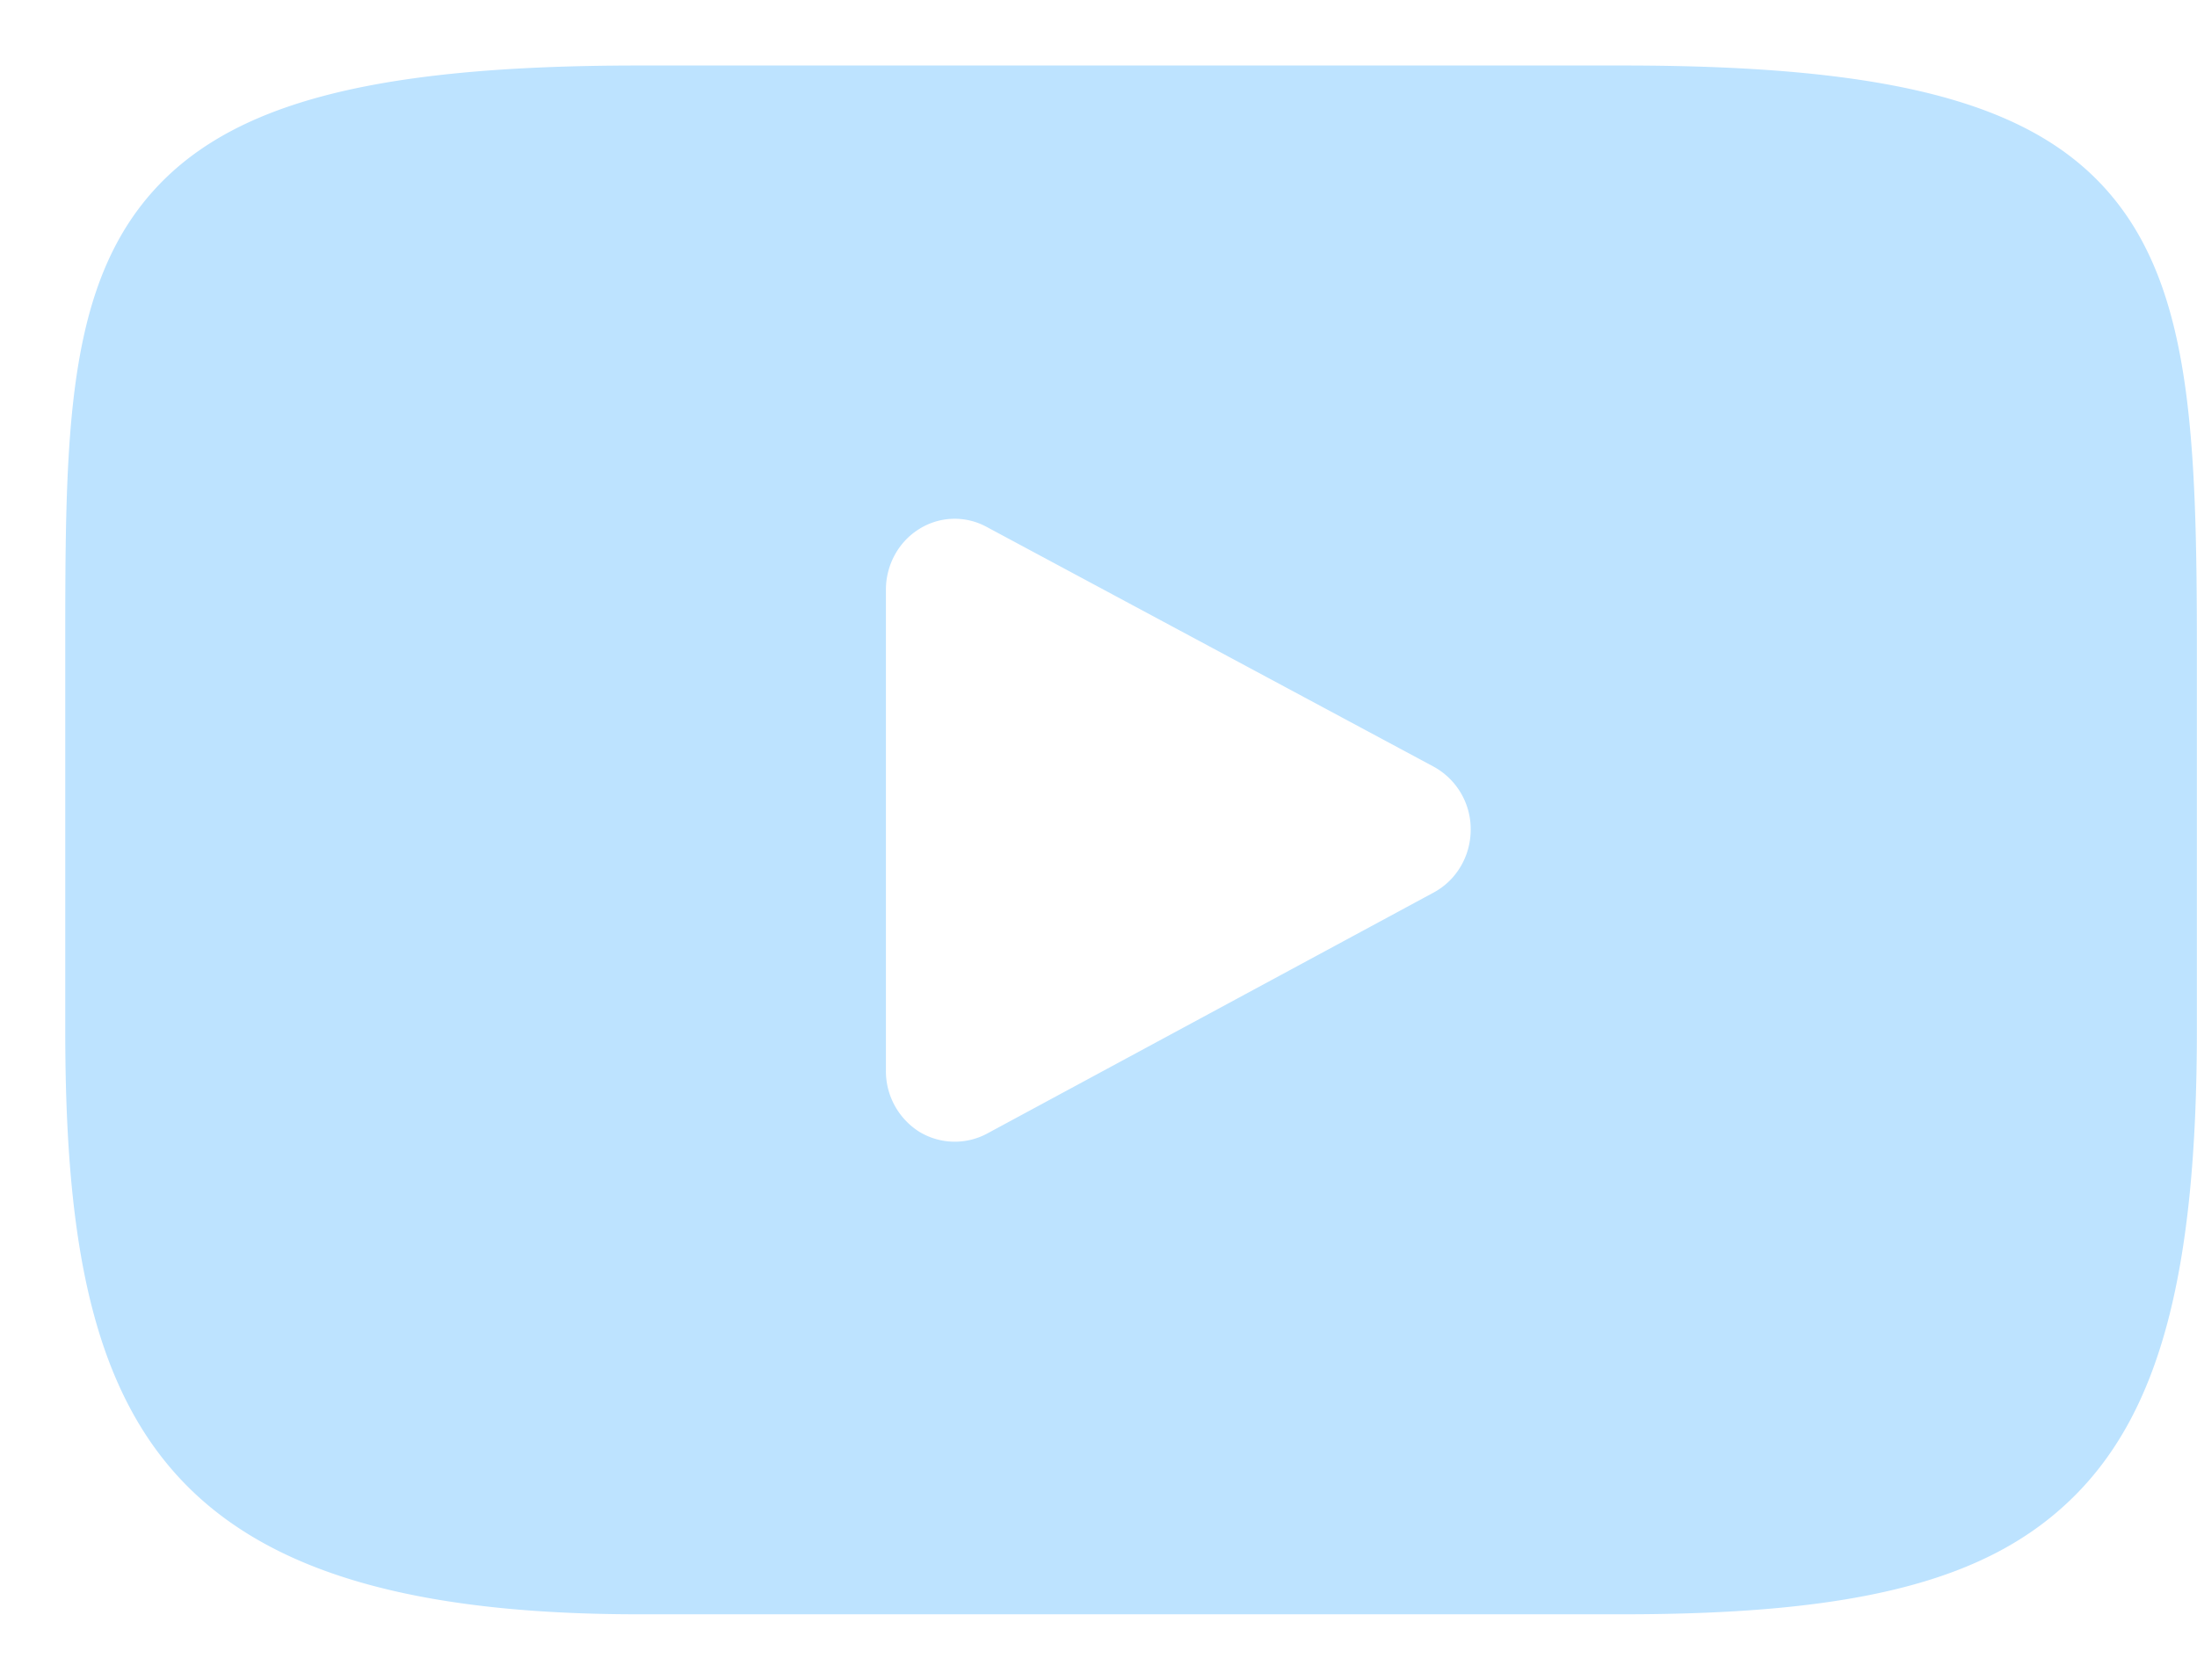
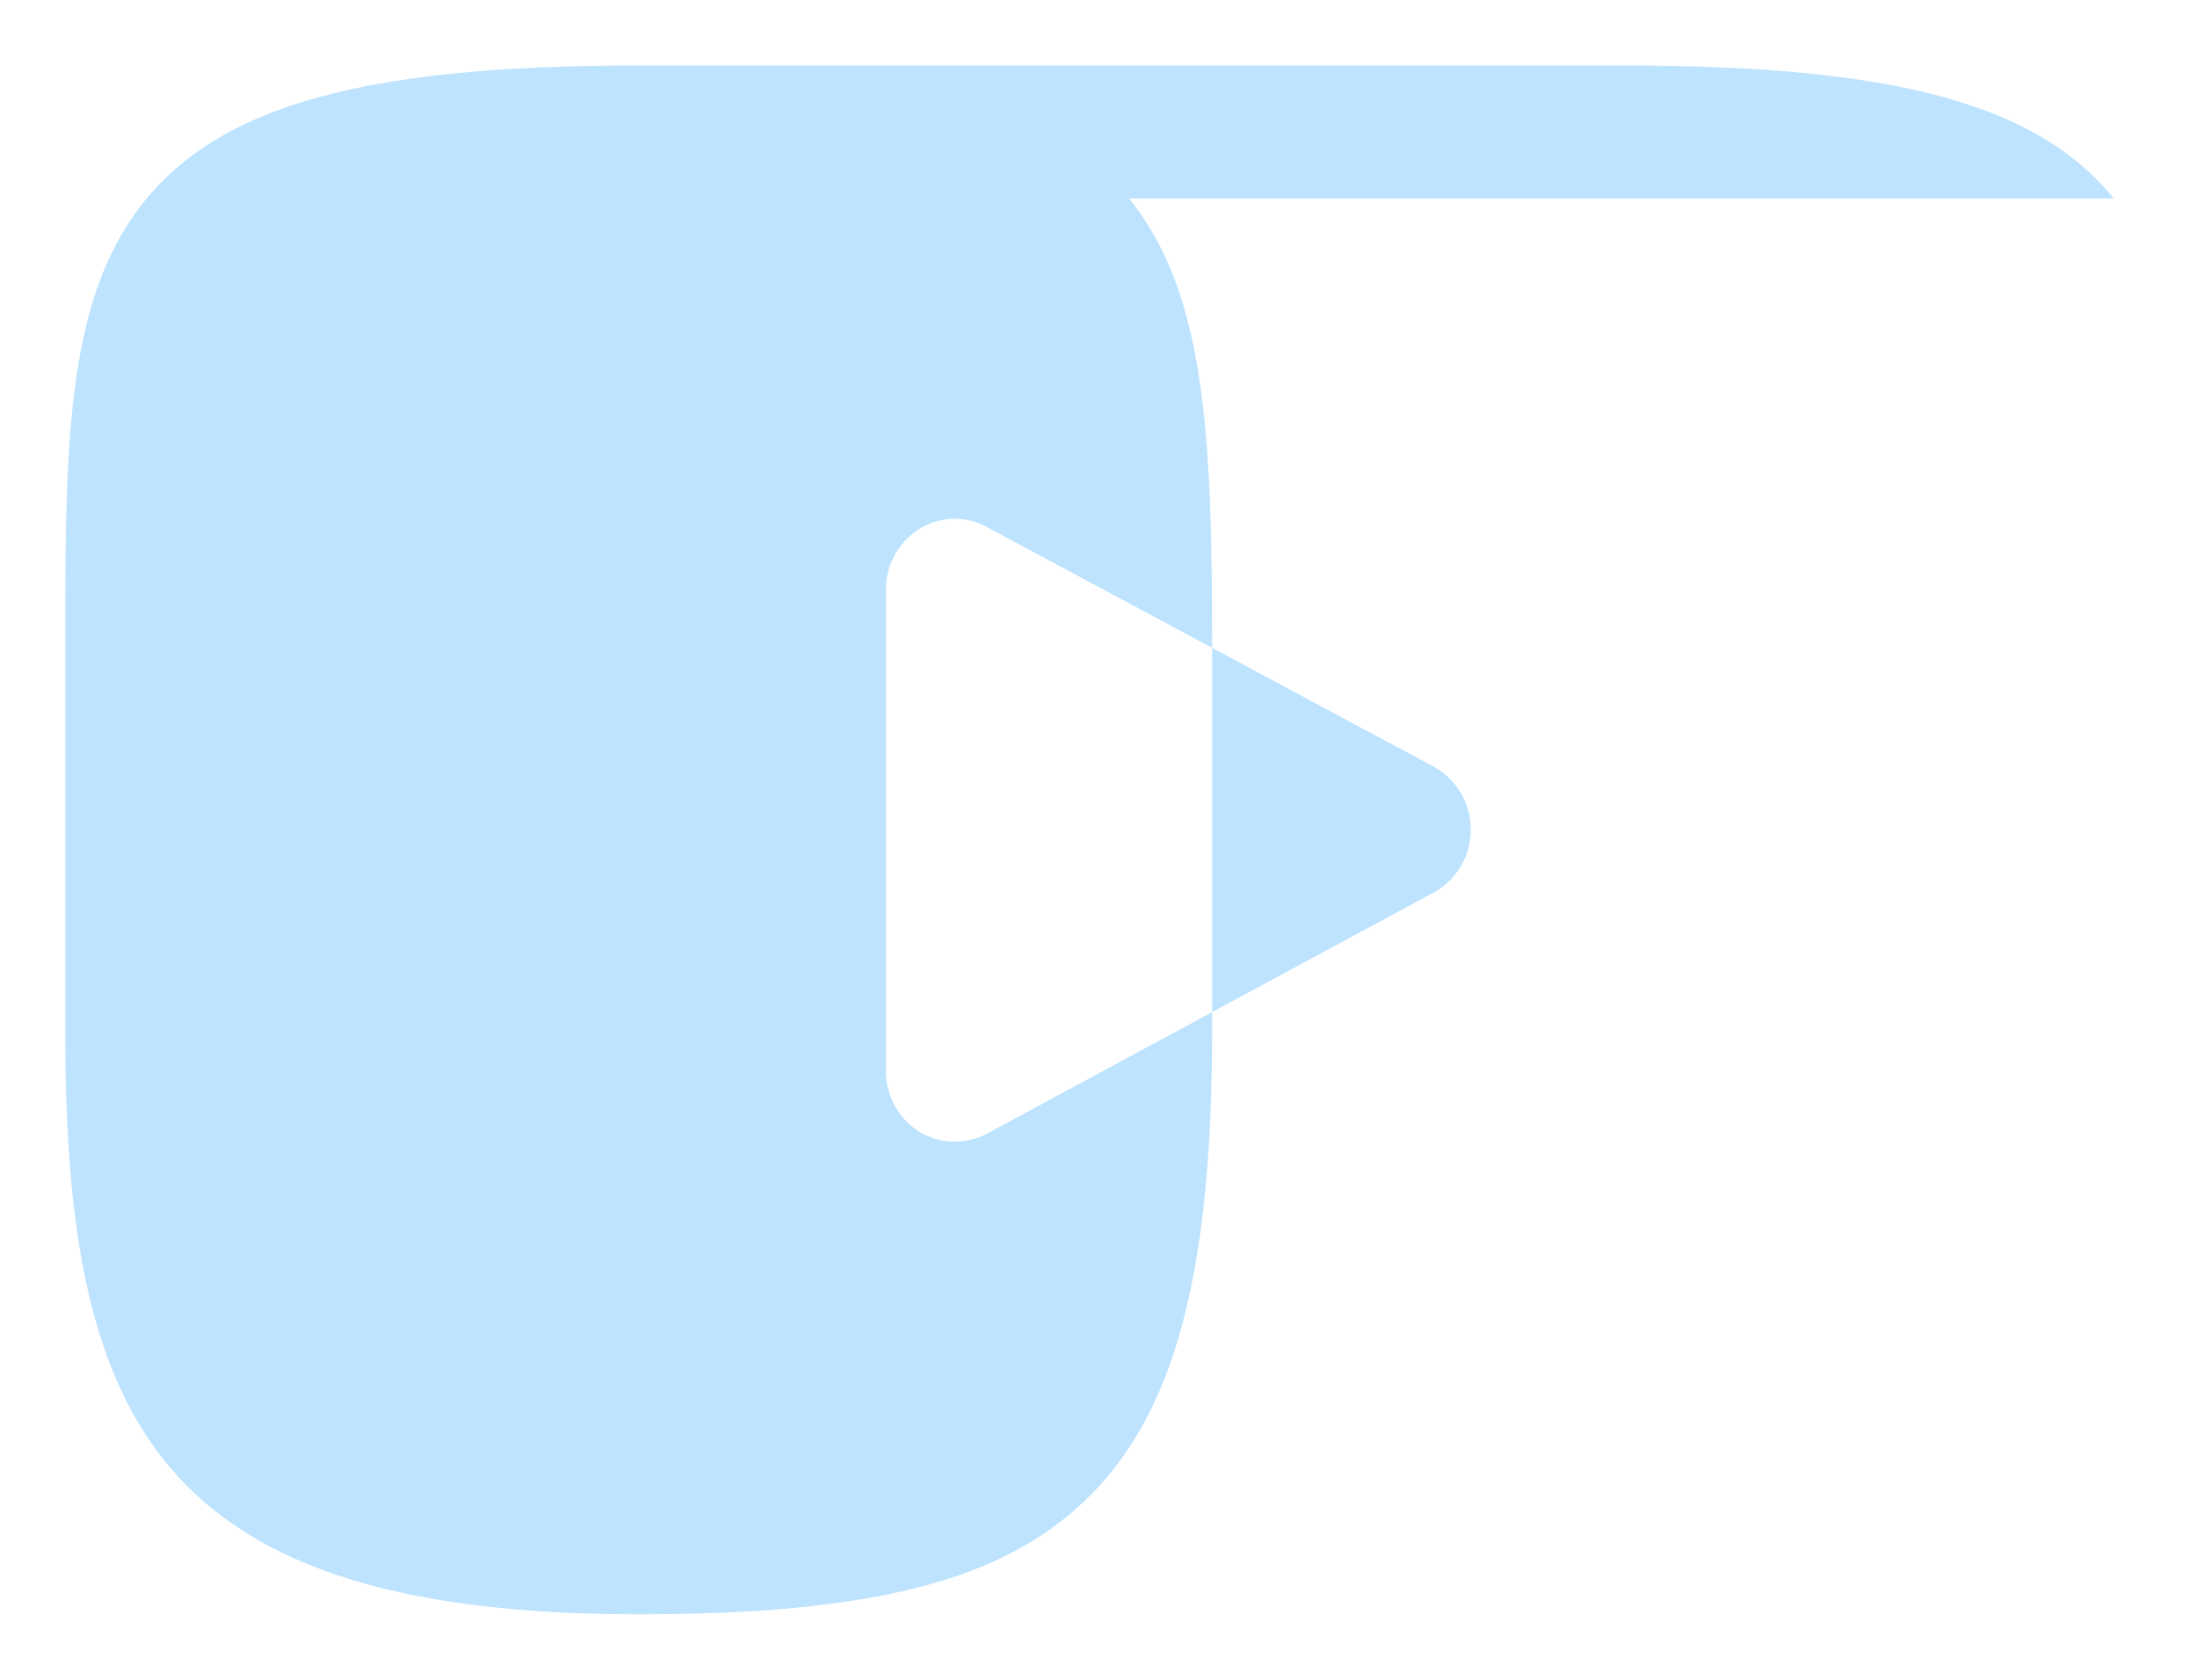
<svg xmlns="http://www.w3.org/2000/svg" width="17" height="13">
-   <path fill-rule="evenodd" fill="#BDE3FF" d="M16.356 1.536C15.761.805 14.661.507 12.562.507h-7.62c-2.148 0-3.265.317-3.859 1.095-.578.759-.578 1.877-.578 3.423v2.949c0 2.997.686 4.519 4.437 4.519h7.62c1.821 0 2.83-.263 3.482-.908.669-.661.955-1.741.955-3.611V5.025c0-1.631-.045-2.755-.643-3.489zm-5.262 5.371l-3.46 1.868a.529.529 0 0 1-.522-.017.555.555 0 0 1-.257-.47V4.564c0-.191.097-.37.256-.469a.516.516 0 0 1 .522-.018l3.46 1.856a.551.551 0 0 1 .287.487c0 .205-.11.392-.286.487z" />
+   <path fill-rule="evenodd" fill="#BDE3FF" d="M16.356 1.536C15.761.805 14.661.507 12.562.507h-7.62c-2.148 0-3.265.317-3.859 1.095-.578.759-.578 1.877-.578 3.423v2.949c0 2.997.686 4.519 4.437 4.519c1.821 0 2.83-.263 3.482-.908.669-.661.955-1.741.955-3.611V5.025c0-1.631-.045-2.755-.643-3.489zm-5.262 5.371l-3.46 1.868a.529.529 0 0 1-.522-.017.555.555 0 0 1-.257-.47V4.564c0-.191.097-.37.256-.469a.516.516 0 0 1 .522-.018l3.46 1.856a.551.551 0 0 1 .287.487c0 .205-.11.392-.286.487z" />
</svg>